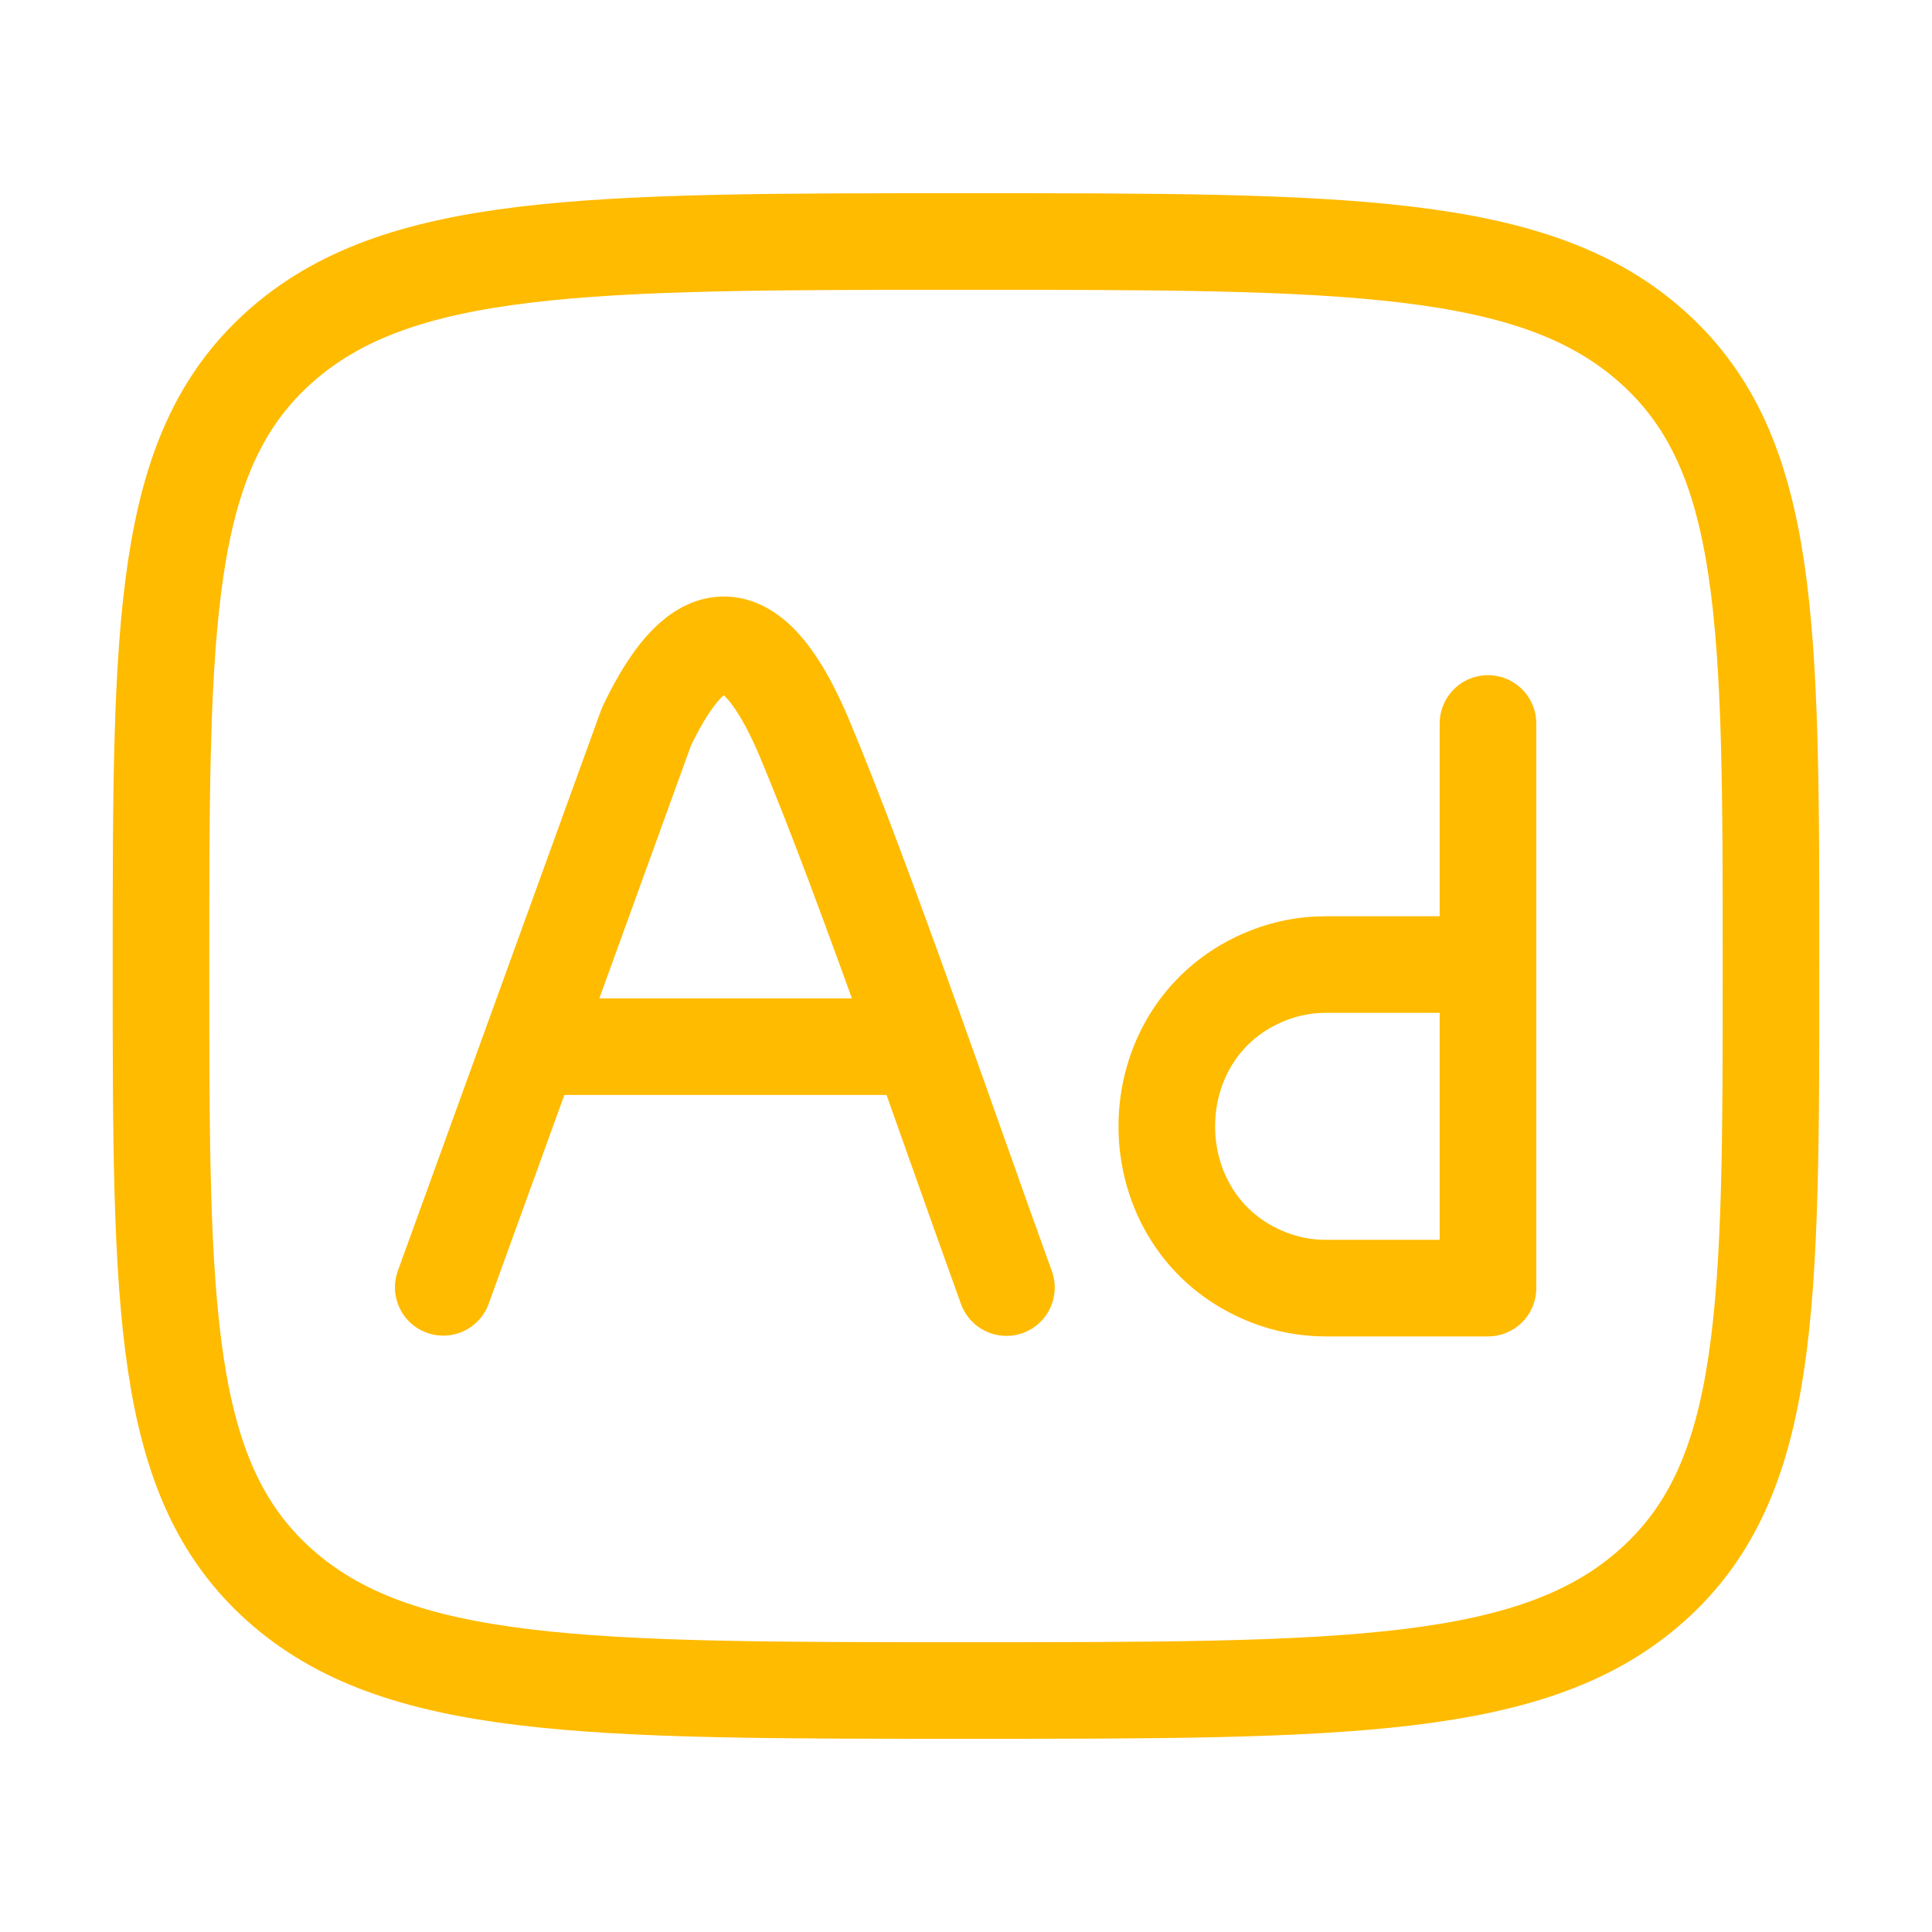
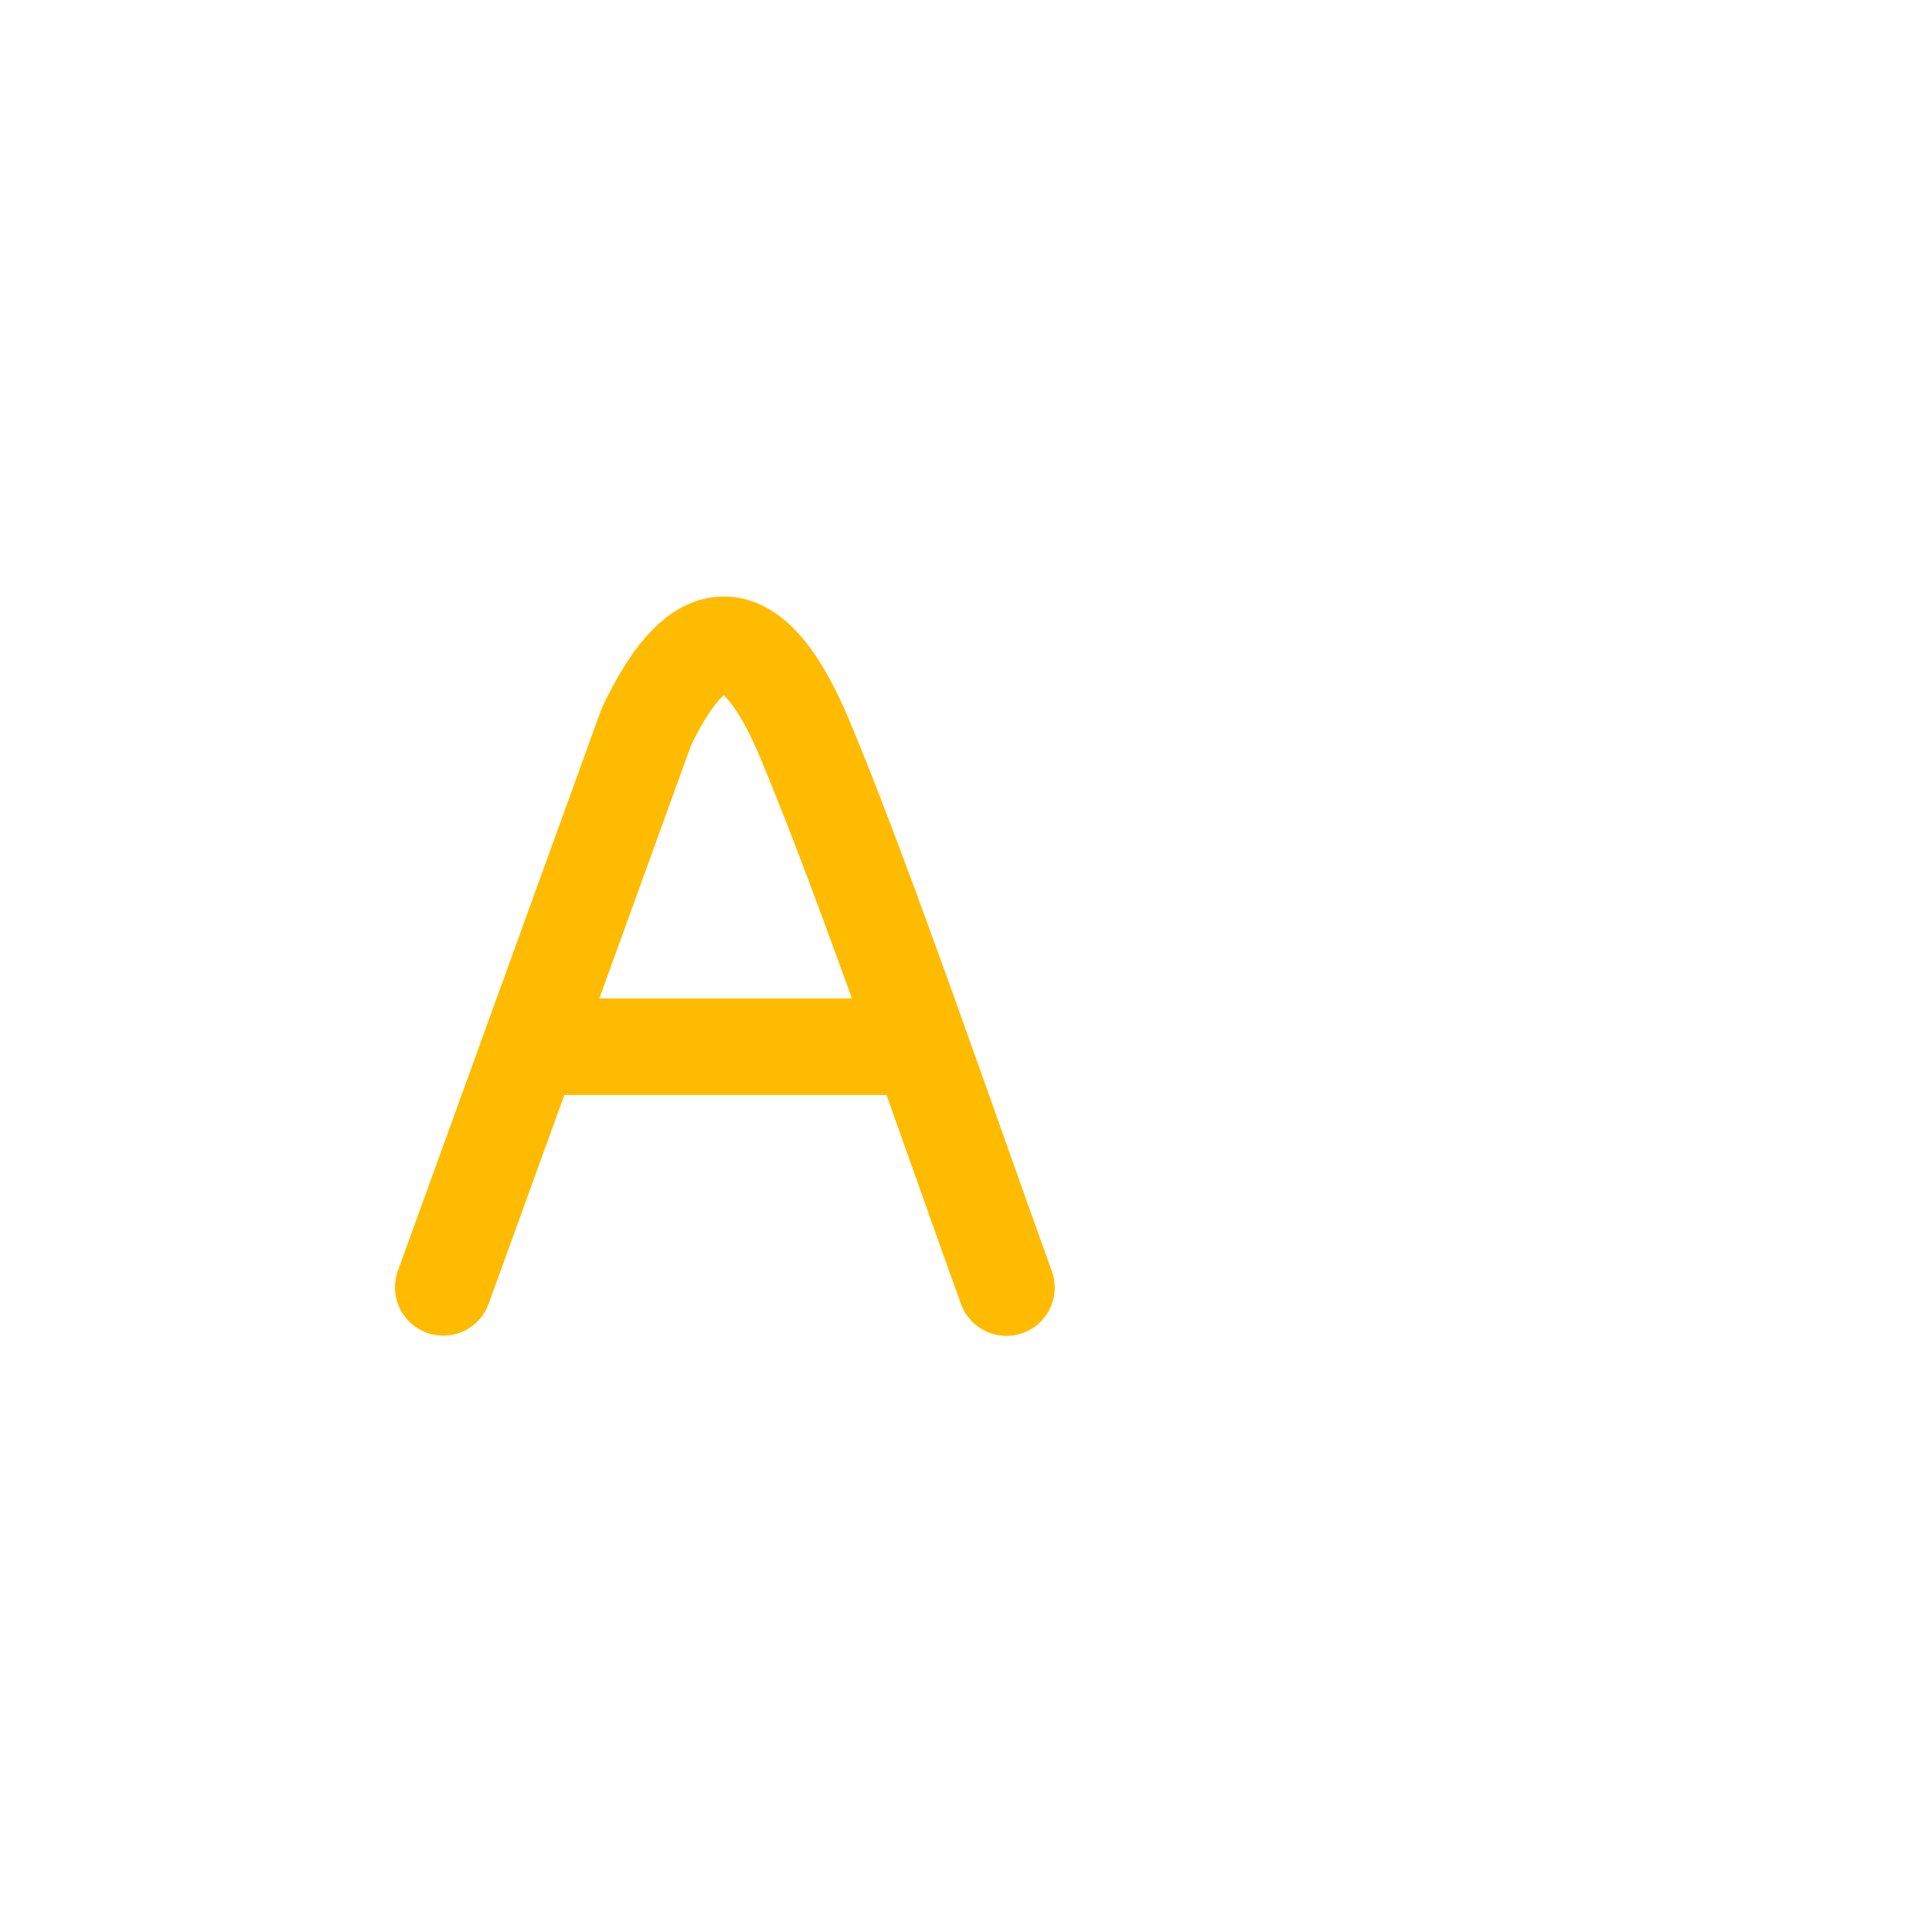
<svg xmlns="http://www.w3.org/2000/svg" width="40" height="40" viewBox="0 0 40 40" fill="none">
  <path d="M9.177 26.653L13.383 15.048C14.15 13.437 15.32 12.105 16.662 15.3C17.9 18.25 19.745 23.65 20.837 26.658M11.087 21.67H18.868" stroke="#FFBB00" stroke-width="2" stroke-linecap="round" stroke-linejoin="round" />
-   <path d="M5.773 7.197C3.333 9.393 3.333 12.93 3.333 20C3.333 27.07 3.333 30.607 5.773 32.803C8.217 35 12.143 35 20 35C27.857 35 31.785 35 34.225 32.803C36.665 30.607 36.667 27.07 36.667 20C36.667 12.93 36.667 9.393 34.225 7.197C31.787 5 27.857 5 20 5C12.143 5 8.215 5 5.773 7.197Z" stroke="#FFBB00" stroke-width="2" stroke-linecap="round" stroke-linejoin="round" />
-   <path d="M30.807 14.979V19.97M30.807 19.97V26.542M30.807 19.97H27.443C27.043 19.97 26.647 20.044 26.273 20.189C23.452 21.284 23.452 25.355 26.273 26.45C26.648 26.595 27.043 26.669 27.443 26.669H30.807" stroke="#FFBB00" stroke-width="2" stroke-linecap="round" stroke-linejoin="round" />
</svg>